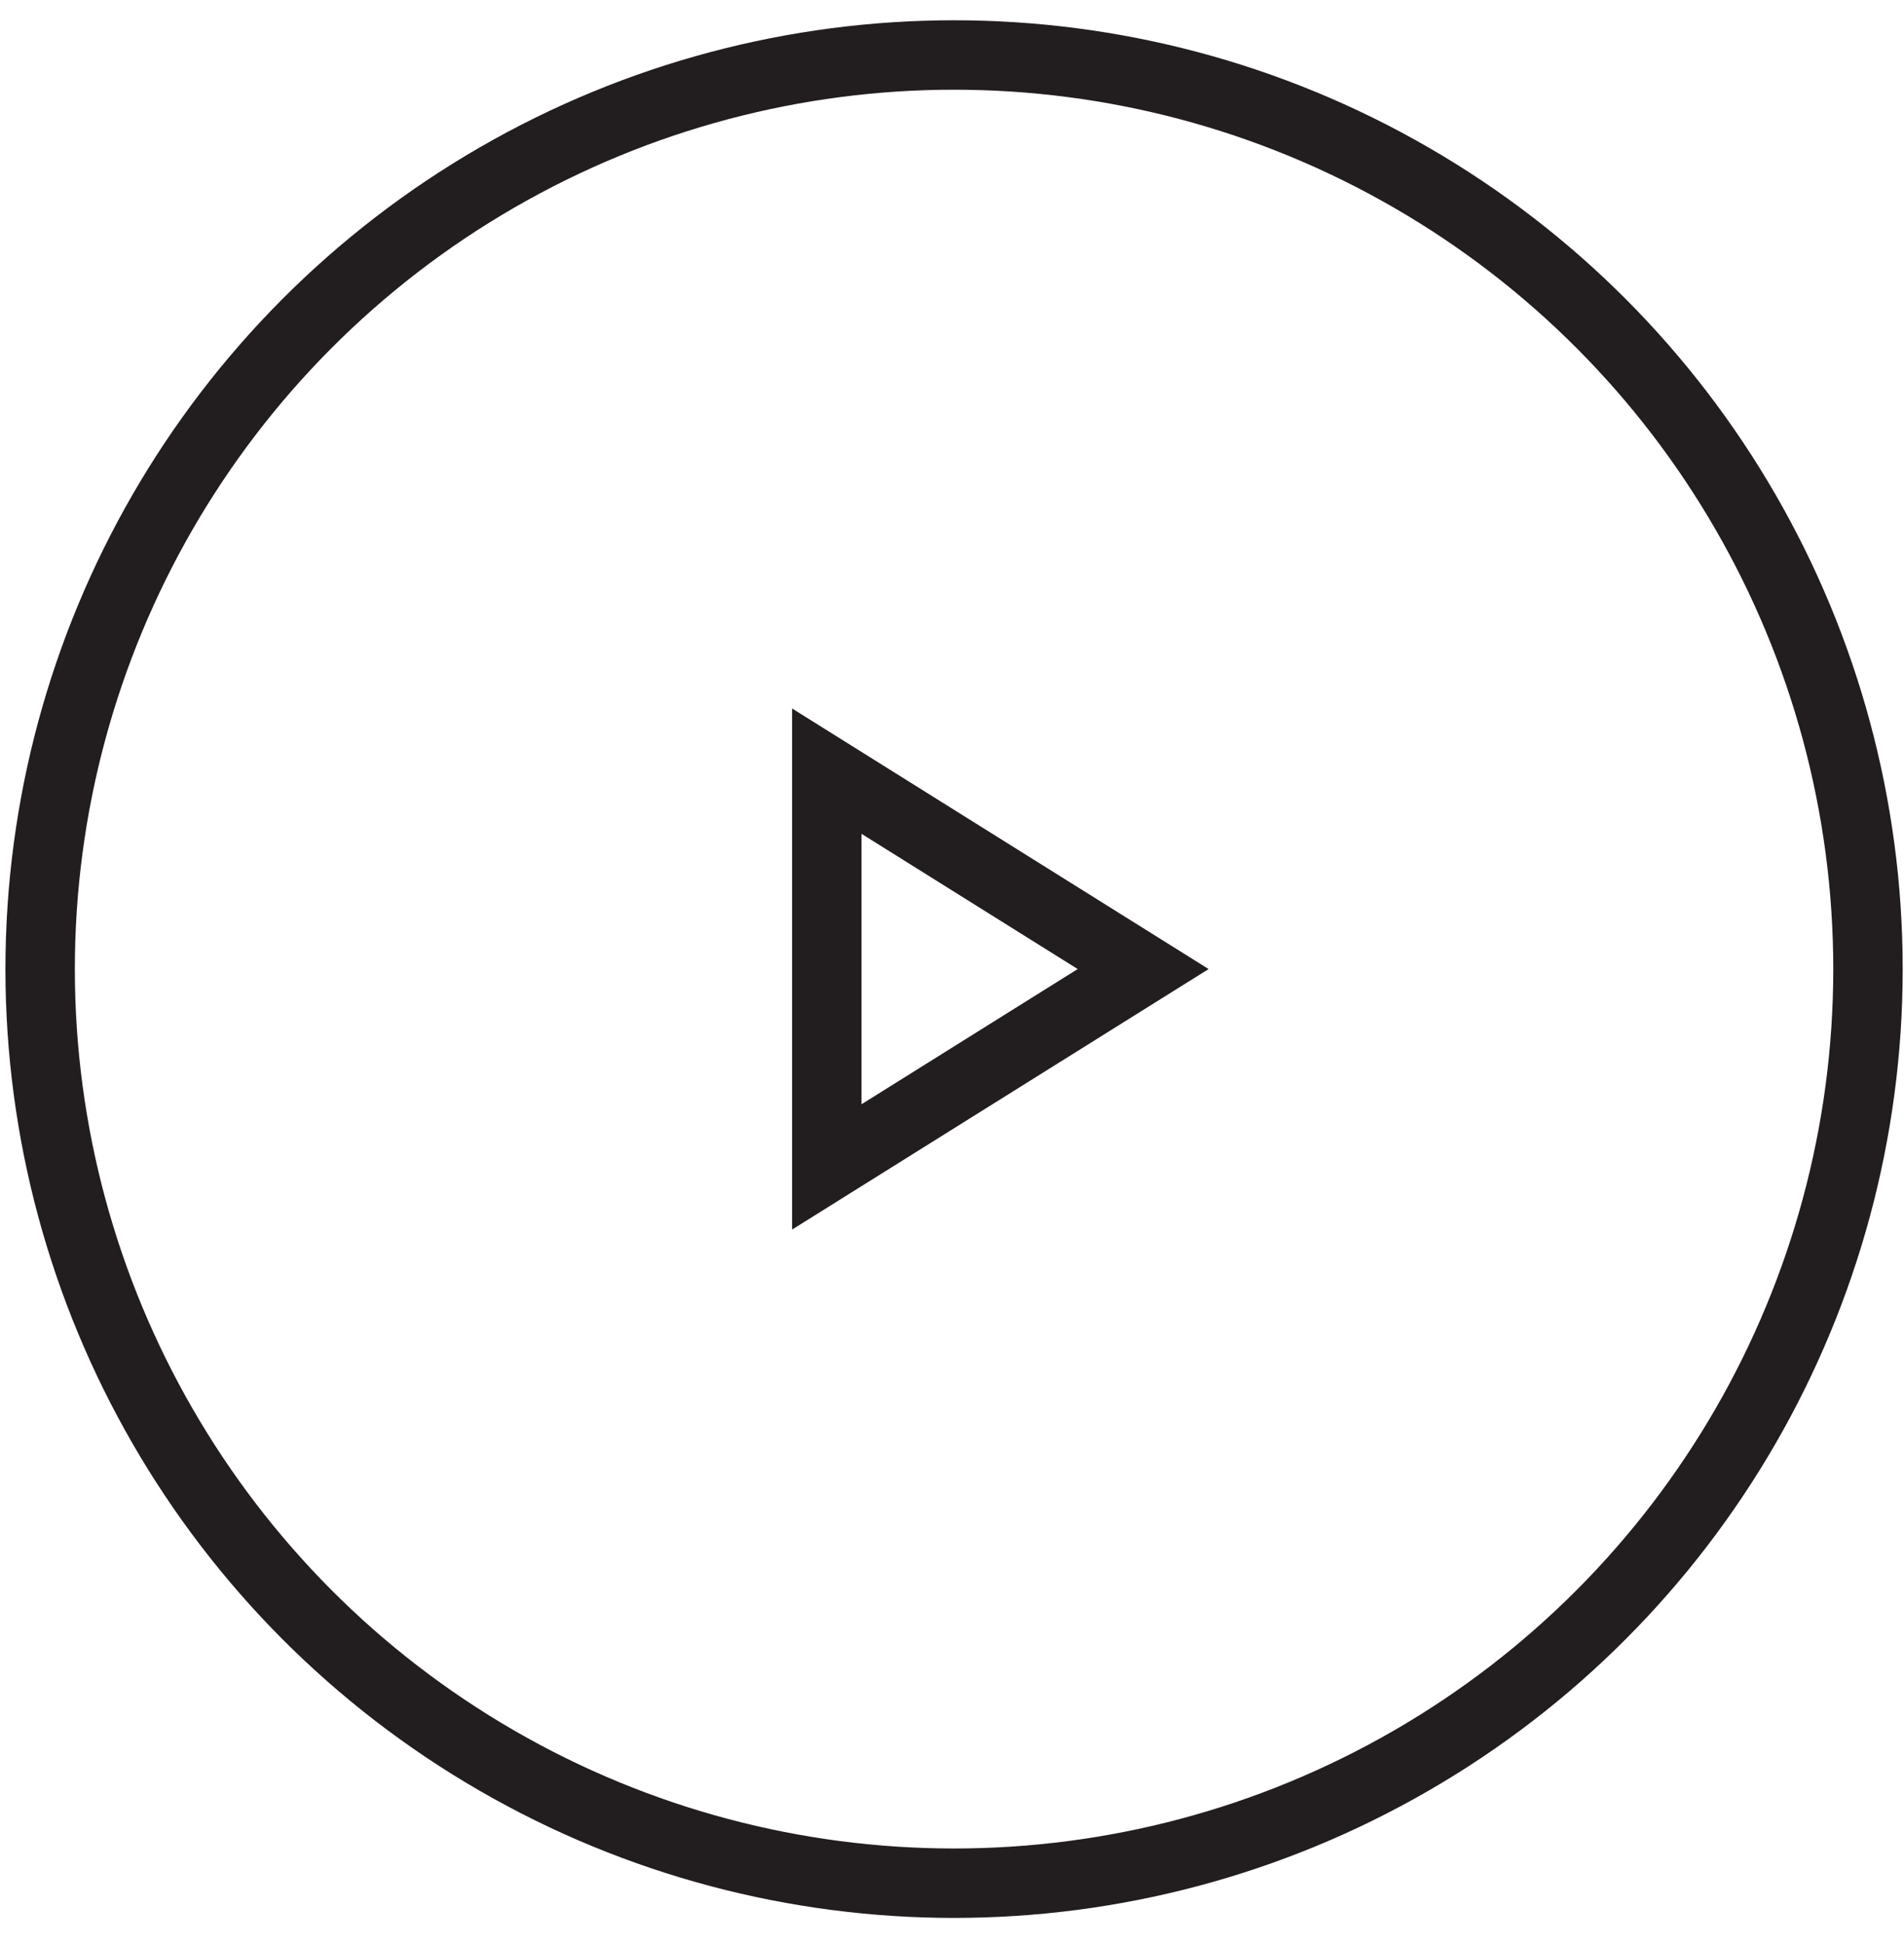
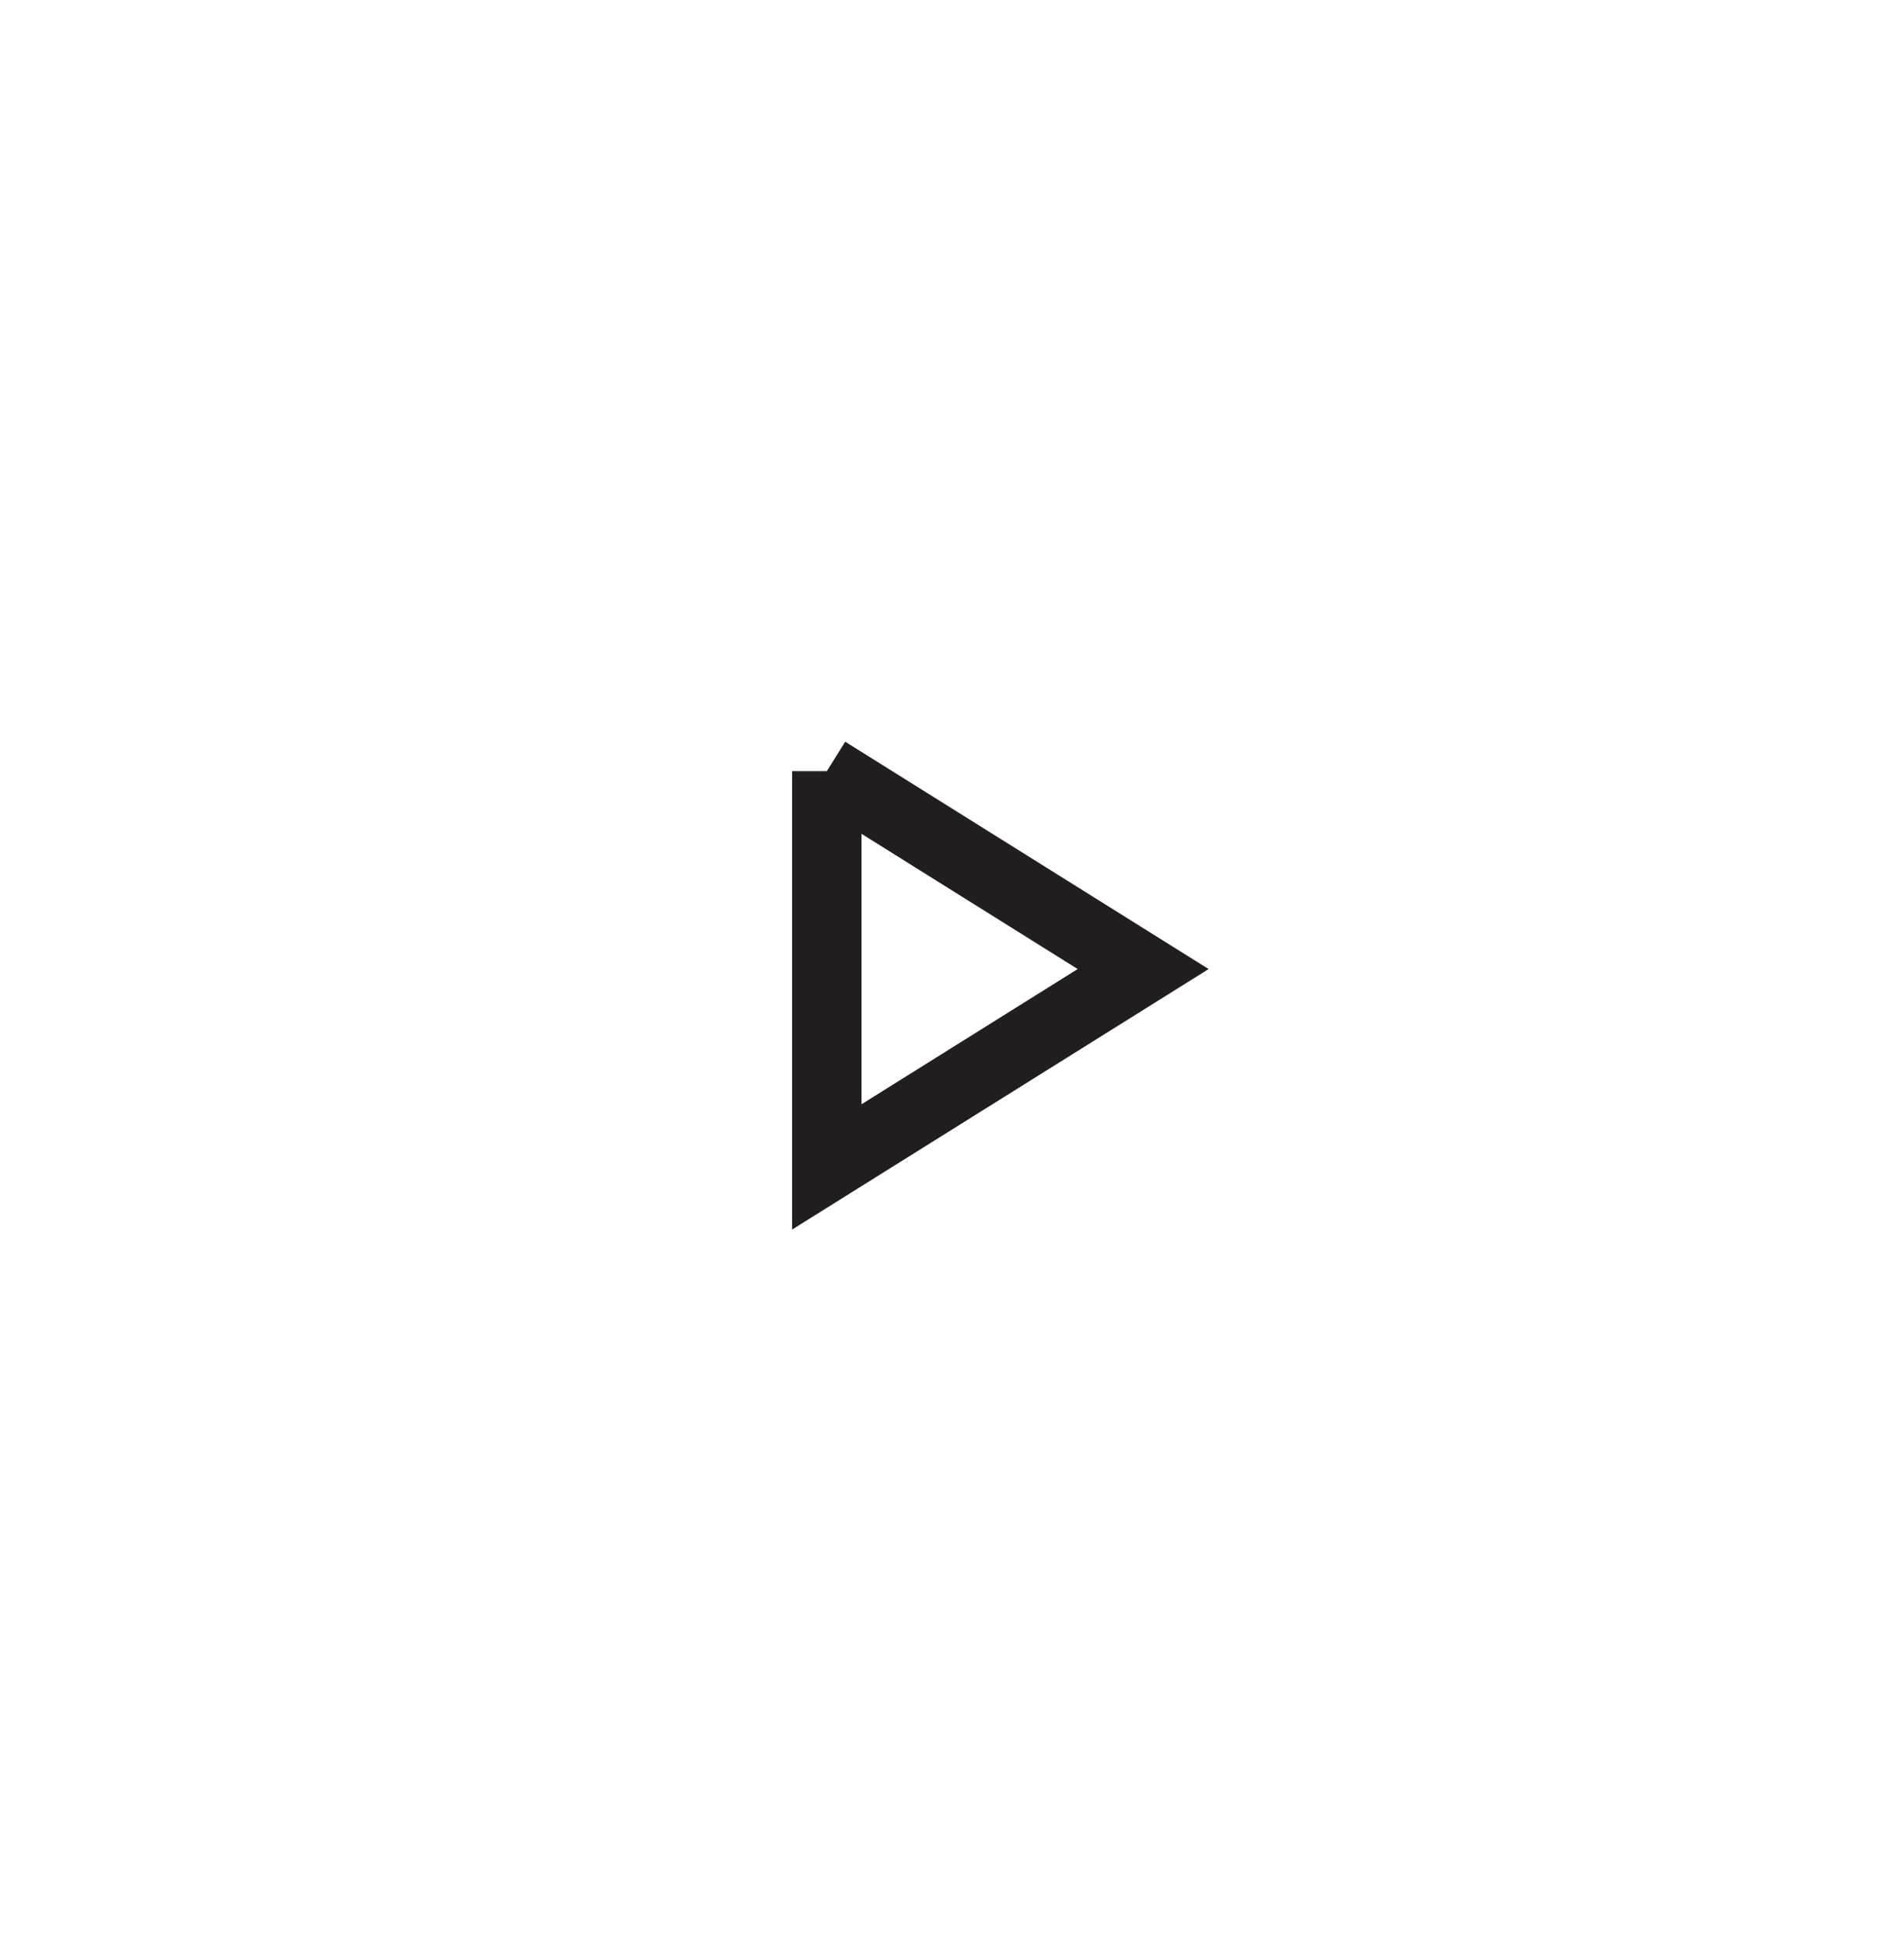
<svg xmlns="http://www.w3.org/2000/svg" width="48" height="49" viewbox="0 0 48 49" fill="none">
-   <path d="M20.844 19.437L28.819 24.425L20.844 29.412L20.844 19.437Z" stroke="#221D1E" stroke-width="1.75" />
-   <circle cx="24.052" cy="24.426" r="23.04" stroke="#221D1E" stroke-width="1.75" />
+   <path d="M20.844 19.437L28.819 24.425L20.844 29.412L20.844 19.437" stroke="#221D1E" stroke-width="1.75" />
</svg>